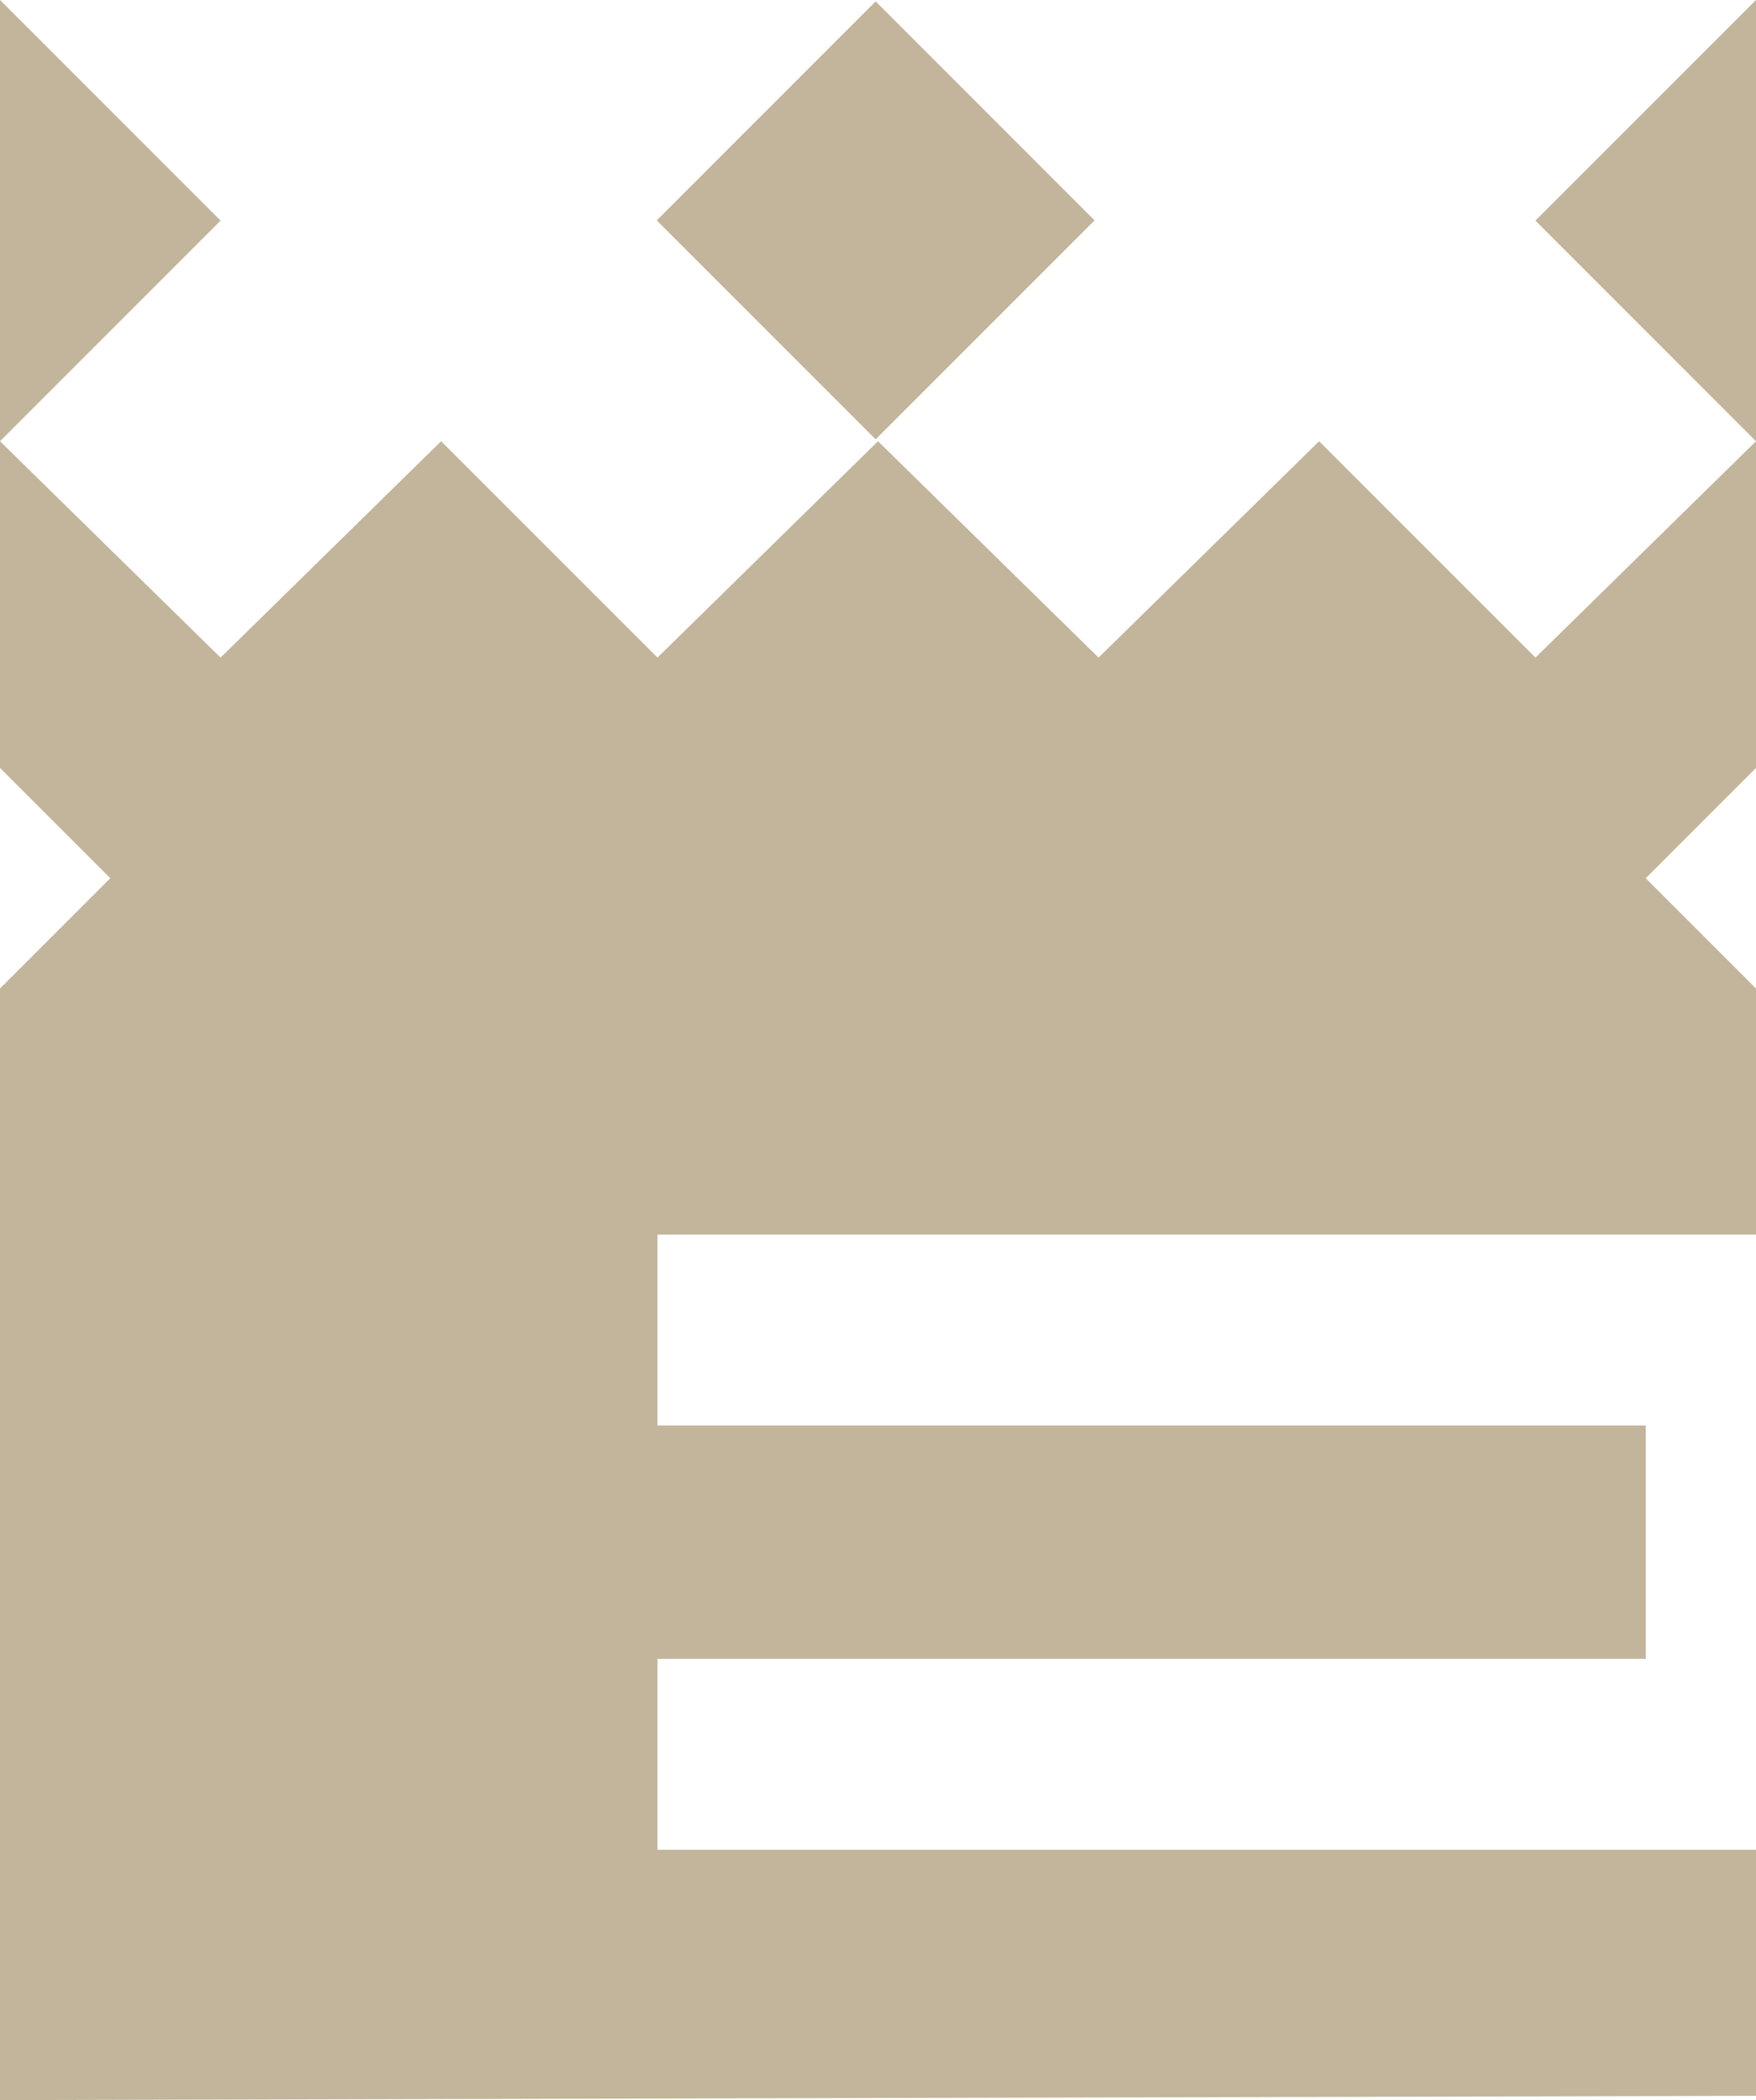
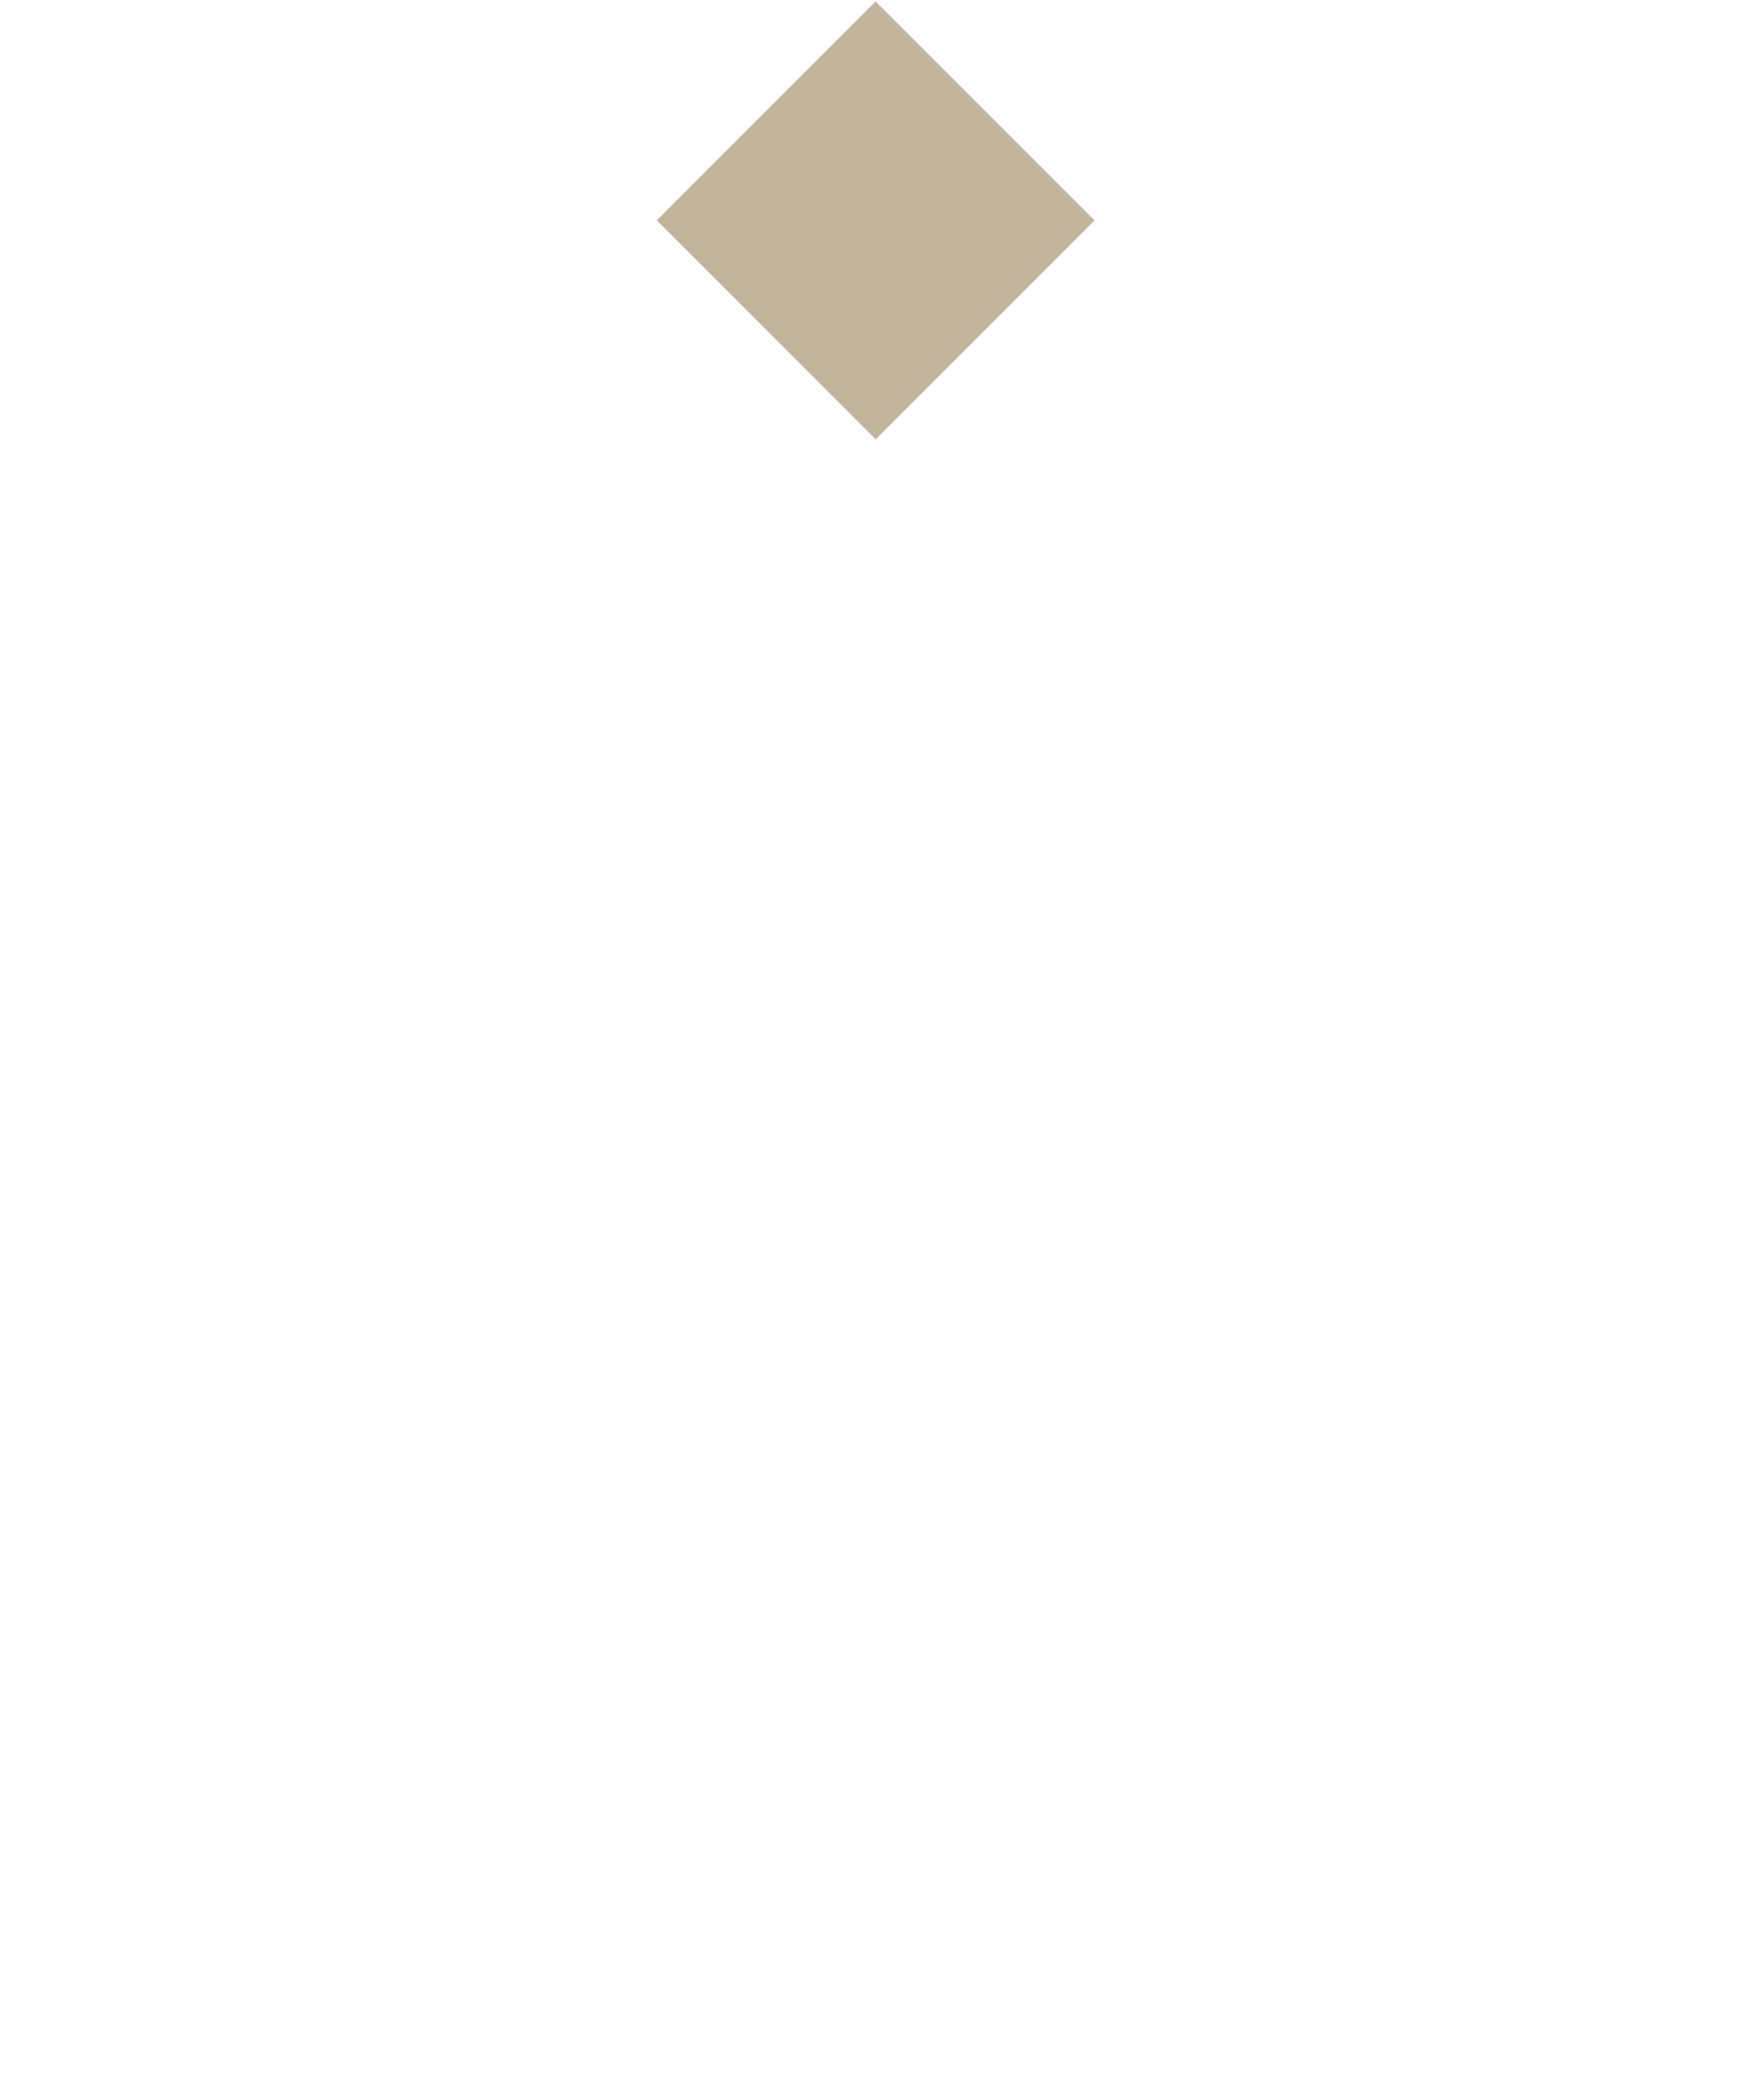
<svg xmlns="http://www.w3.org/2000/svg" version="1.1" id="Layer_1" x="0px" y="0px" viewBox="0 0 41.4 49.5" style="enable-background:new 0 0 41.4 49.5;" xml:space="preserve">
  <style type="text/css">
	.st0{fill:#C2B59B;}
</style>
  <title>bakerboysbandAsset 2</title>
  <g>
    <rect x="17" y="1.5" transform="matrix(0.707 -0.707 0.707 0.707 2.404 16.153)" class="st0" width="7.3" height="7.3" />
-     <polygon class="st0" points="36.2,5.2 41.4,10.4 41.4,0  " />
-     <polygon class="st0" points="0,0 0,10.4 5.2,5.2  " />
-     <polygon class="st0" points="41.4,23.3 38.8,20.7 41.4,18.1 41.4,10.4 36.2,15.5 31.1,10.4 25.9,15.5 20.7,10.4 15.5,15.5    10.4,10.4 5.2,15.5 0,10.4 0,18.1 2.6,20.7 0,23.3 0,49.4 0,49.5 41.4,49.4 41.4,43.6 15.5,43.6 15.5,39.1 38.8,39.1 38.8,33.6    15.5,33.6 15.5,29.1 41.4,29.1 41.4,23.3 41.4,23.3  " />
  </g>
</svg>